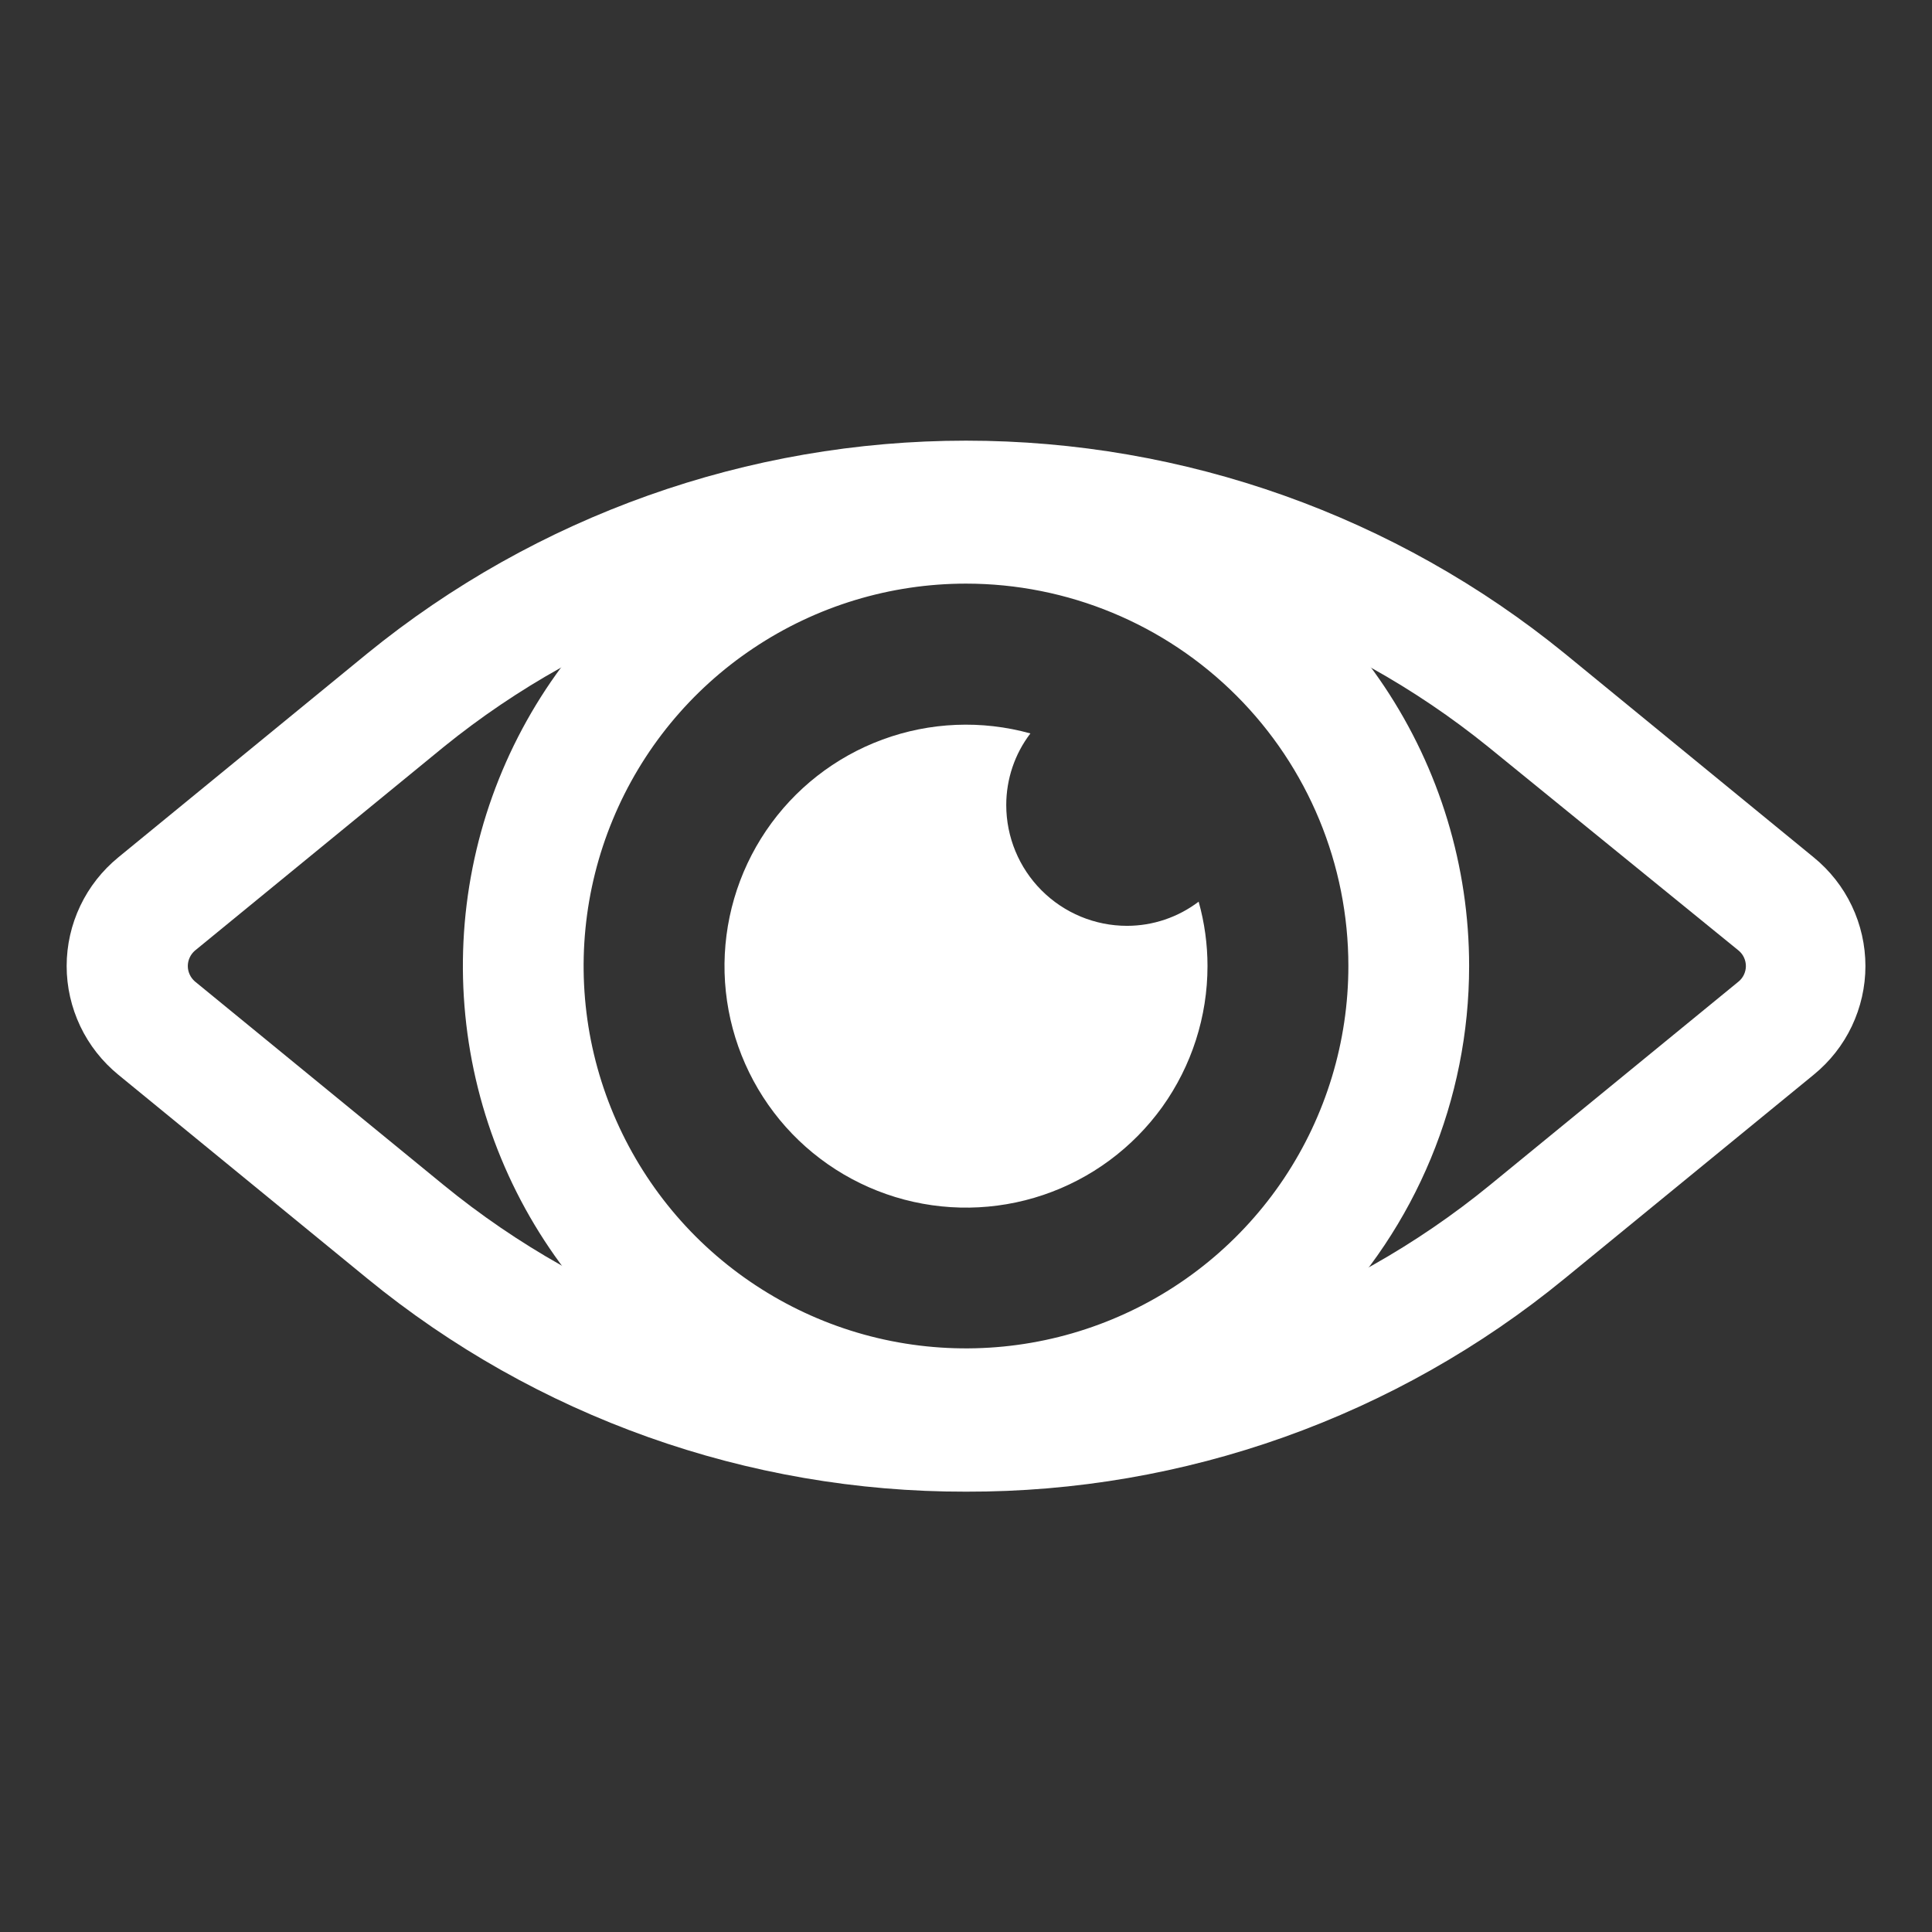
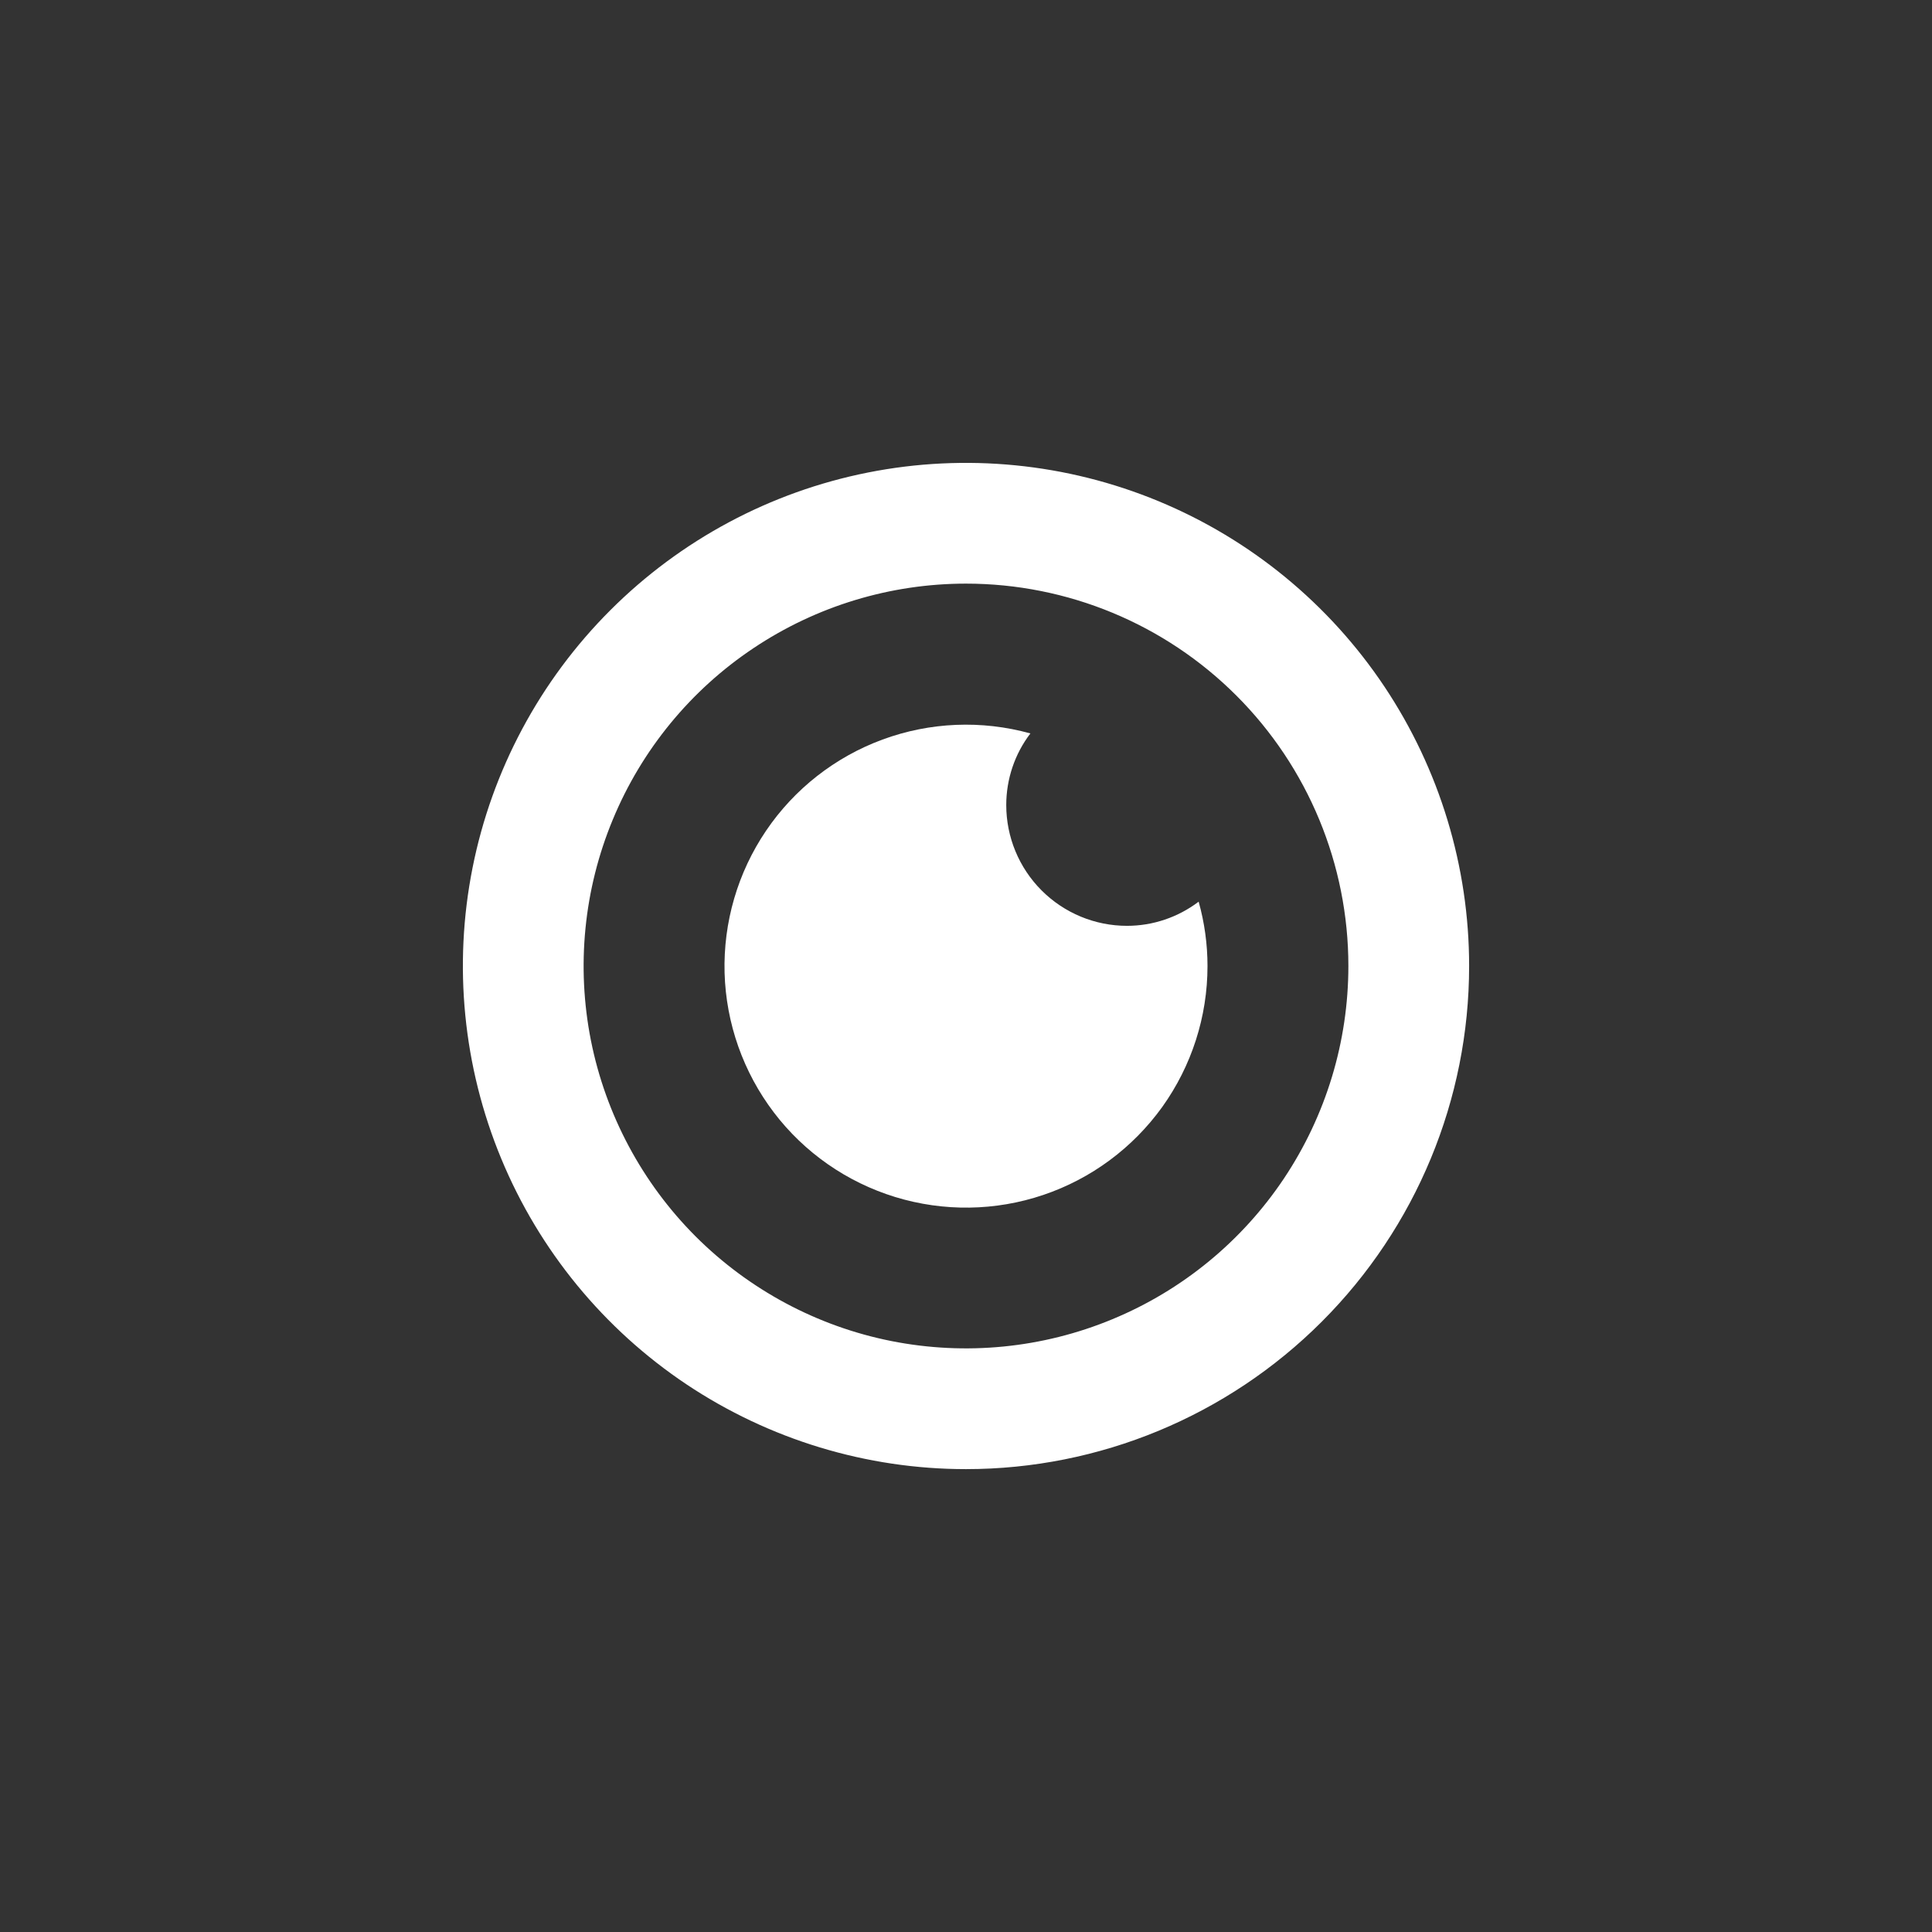
<svg xmlns="http://www.w3.org/2000/svg" width="24" height="24" viewBox="0 0 24 24" fill="none">
  <rect x="0" y="0" width="24" height="24" fill="#333333" stroke="none" />
  <g id="fi_9458496">
    <g id="Layer 2">
-       <path id="Vector" d="M12 18.53C9.288 18.535 6.659 17.599 4.56 15.88L1.47 13.351C1.27 13.187 1.108 12.982 0.997 12.748C0.886 12.514 0.828 12.259 0.828 12.001C0.828 11.742 0.886 11.486 0.997 11.253C1.108 11.019 1.27 10.814 1.47 10.65L4.56 8.12C6.662 6.408 9.29 5.474 12 5.474C14.711 5.474 17.339 6.408 19.44 8.12L22.53 10.65C22.731 10.814 22.893 11.019 23.004 11.253C23.115 11.486 23.173 11.742 23.173 12.001C23.173 12.259 23.115 12.514 23.004 12.748C22.893 12.982 22.731 13.187 22.53 13.351L19.44 15.88C17.343 17.6 14.713 18.537 12 18.53ZM12 7C9.639 6.988 7.345 7.793 5.51 9.28L2.42 11.81C2.393 11.834 2.371 11.863 2.356 11.896C2.341 11.929 2.333 11.964 2.333 12.001C2.333 12.037 2.341 12.072 2.356 12.105C2.371 12.138 2.393 12.167 2.42 12.191L5.51 14.72C7.345 16.22 9.641 17.039 12.01 17.039C14.38 17.039 16.676 16.22 18.51 14.72L21.6 12.191C21.628 12.167 21.65 12.138 21.665 12.105C21.68 12.072 21.688 12.037 21.688 12.001C21.688 11.964 21.68 11.929 21.665 11.896C21.65 11.863 21.628 11.834 21.6 11.81L18.49 9.28C16.655 7.795 14.362 6.989 12 7Z" fill="white" />
      <path id="Vector_2" d="M12 18.25C10.764 18.25 9.556 17.883 8.528 17.197C7.5 16.51 6.699 15.534 6.226 14.392C5.753 13.25 5.629 11.993 5.87 10.781C6.111 9.568 6.707 8.455 7.581 7.581C8.455 6.707 9.568 6.111 10.781 5.87C11.993 5.629 13.25 5.753 14.392 6.226C15.534 6.699 16.51 7.5 17.197 8.528C17.883 9.556 18.25 10.764 18.25 12C18.25 13.658 17.591 15.247 16.419 16.419C15.247 17.591 13.658 18.25 12 18.25ZM12 7.25C11.06 7.25 10.142 7.529 9.361 8.051C8.58 8.572 7.971 9.314 7.612 10.182C7.252 11.05 7.158 12.005 7.341 12.927C7.525 13.848 7.977 14.694 8.641 15.359C9.306 16.023 10.152 16.476 11.073 16.659C11.995 16.842 12.95 16.748 13.818 16.388C14.686 16.029 15.428 15.42 15.95 14.639C16.471 13.858 16.75 12.94 16.75 12C16.75 10.74 16.25 9.532 15.359 8.641C14.468 7.75 13.26 7.25 12 7.25Z" fill="white" />
      <path id="Vector_3" d="M15 12.001C15 12.629 14.803 13.241 14.438 13.751C14.071 14.261 13.555 14.643 12.96 14.844C12.365 15.045 11.722 15.054 11.121 14.87C10.521 14.686 9.993 14.319 9.613 13.819C9.233 13.319 9.019 12.713 9.001 12.085C8.984 11.458 9.164 10.84 9.516 10.32C9.868 9.8 10.374 9.404 10.963 9.187C11.552 8.97 12.195 8.943 12.8 9.111C12.605 9.366 12.5 9.679 12.5 10.001C12.5 10.398 12.658 10.78 12.939 11.061C13.221 11.343 13.602 11.501 14 11.501C14.322 11.501 14.634 11.395 14.89 11.201C14.963 11.461 15 11.73 15 12.001Z" fill="white" />
    </g>
  </g>
</svg>